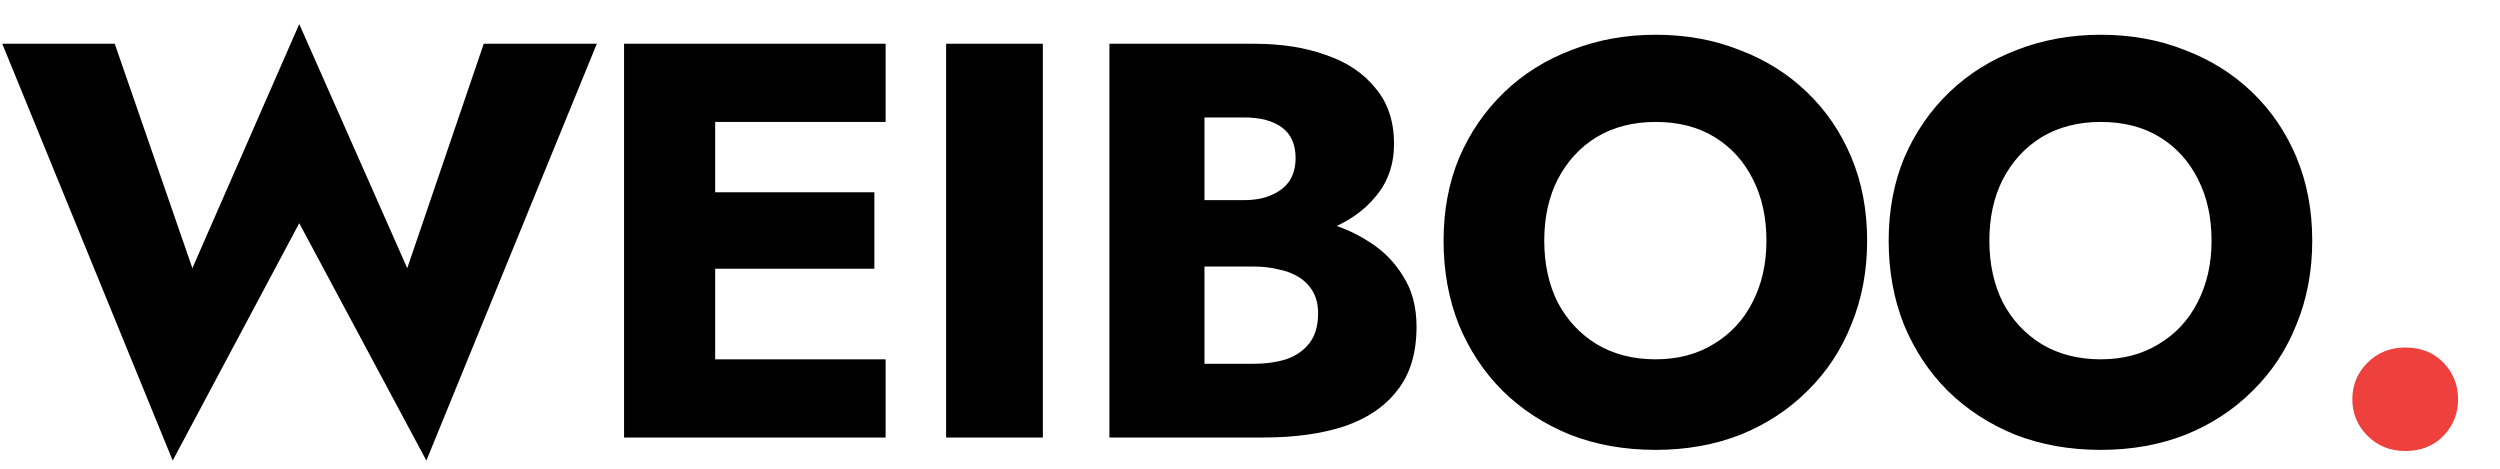
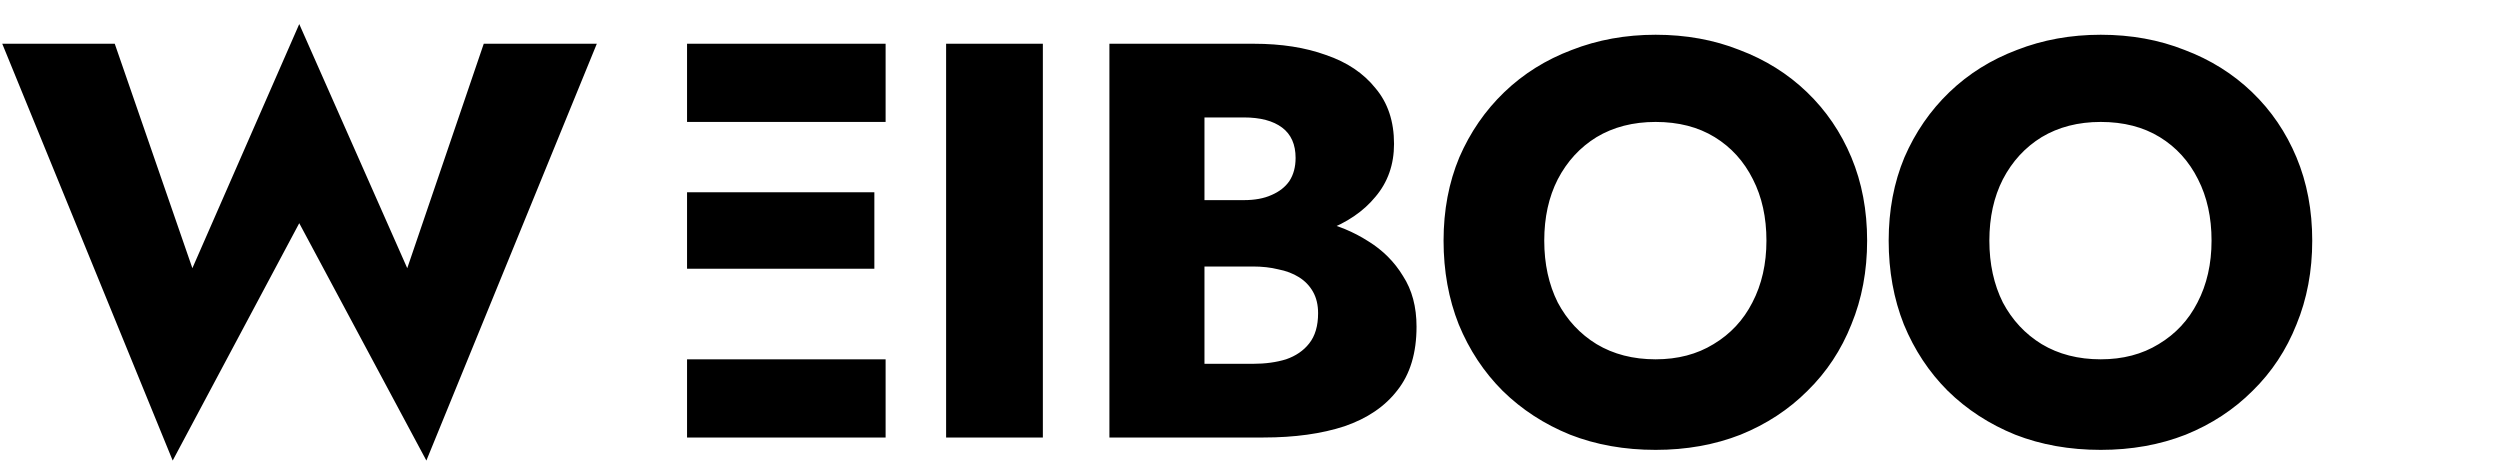
<svg xmlns="http://www.w3.org/2000/svg" width="160" height="30" viewBox="0 0 160 30" fill="none">
-   <path d="M26.064 17.164 19.152 1.54l-6.84 15.624L7.344 2.8H.144L11.052 29.476l8.1-15.192 8.136 15.192L38.196 2.8H30.96L26.064 17.164zM43.971 28h12.708V22.996H43.971V28zm0-20.196h12.708V2.8H43.971V7.804zm0 9.396h11.988V12.304H43.971V17.2zM39.94 2.8V28h5.832V2.8h-5.832zm20.611.0V28H66.743V2.8H60.551zM75.538 15.472H80.254C82.006 15.472 83.542 15.232 84.862 14.752 86.206 14.248 87.262 13.528 88.03 12.592 88.822 11.656 89.218 10.528 89.218 9.208 89.218 7.768 88.822 6.58 88.03 5.644 87.262 4.684 86.206 3.976 84.862 3.52 83.542 3.04 82.006 2.8 80.254 2.8h-9.252V28h9.864C82.858 28 84.586 27.76 86.05 27.28 87.514 26.776 88.642 26.008 89.434 24.976 90.25 23.944 90.658 22.588 90.658 20.908 90.658 19.636 90.37 18.556 89.794 17.668 89.242 16.756 88.498 16.012 87.562 15.436 86.626 14.836 85.582 14.404 84.43 14.14 83.278 13.876 82.09 13.744 80.866 13.744h-5.328v3.312H80.182C80.782 17.056 81.322 17.116 81.802 17.236 82.306 17.332 82.75 17.5 83.134 17.74 83.518 17.98 83.818 18.292 84.034 18.676 84.25 19.06 84.358 19.516 84.358 20.044 84.358 20.86 84.166 21.508 83.782 21.988 83.422 22.444 82.93 22.78 82.306 22.996 81.682 23.188 80.974 23.284 80.182 23.284h-3.096V7.516h2.52c1.056.0 1.872.216 2.448.648C82.63 8.596 82.918 9.244 82.918 10.108 82.918 10.684 82.786 11.176 82.522 11.584 82.258 11.968 81.874 12.268 81.37 12.484 80.89 12.7 80.302 12.808 79.606 12.808h-4.068v2.664zM98.832 15.4C98.832 13.912 99.12 12.604 99.696 11.476 100.296 10.324 101.124 9.424 102.18 8.776 103.26 8.128 104.52 7.804 105.96 7.804c1.464.0 2.724.324 3.78.972C110.796 9.424 111.612 10.324 112.188 11.476 112.764 12.604 113.052 13.912 113.052 15.4 113.052 16.888 112.752 18.208 112.152 19.36 111.576 20.488 110.748 21.376 109.668 22.024 108.612 22.672 107.376 22.996 105.96 22.996 104.52 22.996 103.26 22.672 102.18 22.024 101.124 21.376 100.296 20.488 99.696 19.36 99.12 18.208 98.832 16.888 98.832 15.4zm-6.444.0C92.388 17.344 92.712 19.132 93.36 20.764 94.032 22.396 94.968 23.812 96.168 25.012 97.392 26.212 98.832 27.148 100.488 27.82 102.144 28.468 103.968 28.792 105.96 28.792 107.928 28.792 109.74 28.468 111.396 27.82 113.052 27.148 114.48 26.212 115.68 25.012 116.904 23.812 117.84 22.396 118.488 20.764 119.16 19.132 119.496 17.344 119.496 15.4S119.16 11.68 118.488 10.072C117.816 8.464 116.868 7.072 115.644 5.896 114.42 4.72 112.98 3.82 111.324 3.196 109.692 2.548 107.904 2.224 105.96 2.224 104.04 2.224 102.252 2.548 100.596 3.196 98.94 3.82 97.5 4.72 96.276 5.896 95.052 7.072 94.092 8.464 93.396 10.072 92.724 11.68 92.388 13.456 92.388 15.4zm34.931.0C127.319 13.912 127.607 12.604 128.183 11.476 128.783 10.324 129.611 9.424 130.667 8.776 131.747 8.128 133.007 7.804 134.447 7.804c1.464.0 2.724.324 3.78.972C139.283 9.424 140.099 10.324 140.675 11.476 141.251 12.604 141.539 13.912 141.539 15.4 141.539 16.888 141.239 18.208 140.639 19.36 140.063 20.488 139.235 21.376 138.155 22.024 137.099 22.672 135.863 22.996 134.447 22.996 133.007 22.996 131.747 22.672 130.667 22.024 129.611 21.376 128.783 20.488 128.183 19.36 127.607 18.208 127.319 16.888 127.319 15.4zm-6.444.0C120.875 17.344 121.199 19.132 121.847 20.764 122.519 22.396 123.455 23.812 124.655 25.012 125.879 26.212 127.319 27.148 128.975 27.82 130.631 28.468 132.455 28.792 134.447 28.792 136.415 28.792 138.227 28.468 139.883 27.82 141.539 27.148 142.967 26.212 144.167 25.012 145.391 23.812 146.327 22.396 146.975 20.764 147.647 19.132 147.983 17.344 147.983 15.4S147.647 11.68 146.975 10.072C146.303 8.464 145.355 7.072 144.131 5.896S141.467 3.82 139.811 3.196C138.179 2.548 136.391 2.224 134.447 2.224c-1.92.0-3.708.324-5.364.972C127.427 3.82 125.987 4.72 124.763 5.896 123.539 7.072 122.579 8.464 121.883 10.072 121.211 11.68 120.875 13.456 120.875 15.4z" fill="#000" />
-   <path d="M150.549 25.552C150.549 26.464 150.873 27.244 151.521 27.892 152.169 28.54 152.973 28.864 153.933 28.864 154.941 28.864 155.757 28.54 156.381 27.892S157.317 26.464 157.317 25.552 157.005 23.86 156.381 23.212 154.941 22.24 153.933 22.24C152.973 22.24 152.169 22.564 151.521 23.212 150.873 23.86 150.549 24.64 150.549 25.552z" fill="#ee403d" />
+   <path d="M26.064 17.164 19.152 1.54l-6.84 15.624L7.344 2.8H.144L11.052 29.476l8.1-15.192 8.136 15.192L38.196 2.8H30.96L26.064 17.164zM43.971 28h12.708V22.996H43.971V28zm0-20.196h12.708V2.8H43.971V7.804zm0 9.396h11.988V12.304H43.971V17.2zM39.94 2.8V28V2.8h-5.832zm20.611.0V28H66.743V2.8H60.551zM75.538 15.472H80.254C82.006 15.472 83.542 15.232 84.862 14.752 86.206 14.248 87.262 13.528 88.03 12.592 88.822 11.656 89.218 10.528 89.218 9.208 89.218 7.768 88.822 6.58 88.03 5.644 87.262 4.684 86.206 3.976 84.862 3.52 83.542 3.04 82.006 2.8 80.254 2.8h-9.252V28h9.864C82.858 28 84.586 27.76 86.05 27.28 87.514 26.776 88.642 26.008 89.434 24.976 90.25 23.944 90.658 22.588 90.658 20.908 90.658 19.636 90.37 18.556 89.794 17.668 89.242 16.756 88.498 16.012 87.562 15.436 86.626 14.836 85.582 14.404 84.43 14.14 83.278 13.876 82.09 13.744 80.866 13.744h-5.328v3.312H80.182C80.782 17.056 81.322 17.116 81.802 17.236 82.306 17.332 82.75 17.5 83.134 17.74 83.518 17.98 83.818 18.292 84.034 18.676 84.25 19.06 84.358 19.516 84.358 20.044 84.358 20.86 84.166 21.508 83.782 21.988 83.422 22.444 82.93 22.78 82.306 22.996 81.682 23.188 80.974 23.284 80.182 23.284h-3.096V7.516h2.52c1.056.0 1.872.216 2.448.648C82.63 8.596 82.918 9.244 82.918 10.108 82.918 10.684 82.786 11.176 82.522 11.584 82.258 11.968 81.874 12.268 81.37 12.484 80.89 12.7 80.302 12.808 79.606 12.808h-4.068v2.664zM98.832 15.4C98.832 13.912 99.12 12.604 99.696 11.476 100.296 10.324 101.124 9.424 102.18 8.776 103.26 8.128 104.52 7.804 105.96 7.804c1.464.0 2.724.324 3.78.972C110.796 9.424 111.612 10.324 112.188 11.476 112.764 12.604 113.052 13.912 113.052 15.4 113.052 16.888 112.752 18.208 112.152 19.36 111.576 20.488 110.748 21.376 109.668 22.024 108.612 22.672 107.376 22.996 105.96 22.996 104.52 22.996 103.26 22.672 102.18 22.024 101.124 21.376 100.296 20.488 99.696 19.36 99.12 18.208 98.832 16.888 98.832 15.4zm-6.444.0C92.388 17.344 92.712 19.132 93.36 20.764 94.032 22.396 94.968 23.812 96.168 25.012 97.392 26.212 98.832 27.148 100.488 27.82 102.144 28.468 103.968 28.792 105.96 28.792 107.928 28.792 109.74 28.468 111.396 27.82 113.052 27.148 114.48 26.212 115.68 25.012 116.904 23.812 117.84 22.396 118.488 20.764 119.16 19.132 119.496 17.344 119.496 15.4S119.16 11.68 118.488 10.072C117.816 8.464 116.868 7.072 115.644 5.896 114.42 4.72 112.98 3.82 111.324 3.196 109.692 2.548 107.904 2.224 105.96 2.224 104.04 2.224 102.252 2.548 100.596 3.196 98.94 3.82 97.5 4.72 96.276 5.896 95.052 7.072 94.092 8.464 93.396 10.072 92.724 11.68 92.388 13.456 92.388 15.4zm34.931.0C127.319 13.912 127.607 12.604 128.183 11.476 128.783 10.324 129.611 9.424 130.667 8.776 131.747 8.128 133.007 7.804 134.447 7.804c1.464.0 2.724.324 3.78.972C139.283 9.424 140.099 10.324 140.675 11.476 141.251 12.604 141.539 13.912 141.539 15.4 141.539 16.888 141.239 18.208 140.639 19.36 140.063 20.488 139.235 21.376 138.155 22.024 137.099 22.672 135.863 22.996 134.447 22.996 133.007 22.996 131.747 22.672 130.667 22.024 129.611 21.376 128.783 20.488 128.183 19.36 127.607 18.208 127.319 16.888 127.319 15.4zm-6.444.0C120.875 17.344 121.199 19.132 121.847 20.764 122.519 22.396 123.455 23.812 124.655 25.012 125.879 26.212 127.319 27.148 128.975 27.82 130.631 28.468 132.455 28.792 134.447 28.792 136.415 28.792 138.227 28.468 139.883 27.82 141.539 27.148 142.967 26.212 144.167 25.012 145.391 23.812 146.327 22.396 146.975 20.764 147.647 19.132 147.983 17.344 147.983 15.4S147.647 11.68 146.975 10.072C146.303 8.464 145.355 7.072 144.131 5.896S141.467 3.82 139.811 3.196C138.179 2.548 136.391 2.224 134.447 2.224c-1.92.0-3.708.324-5.364.972C127.427 3.82 125.987 4.72 124.763 5.896 123.539 7.072 122.579 8.464 121.883 10.072 121.211 11.68 120.875 13.456 120.875 15.4z" fill="#000" />
</svg>